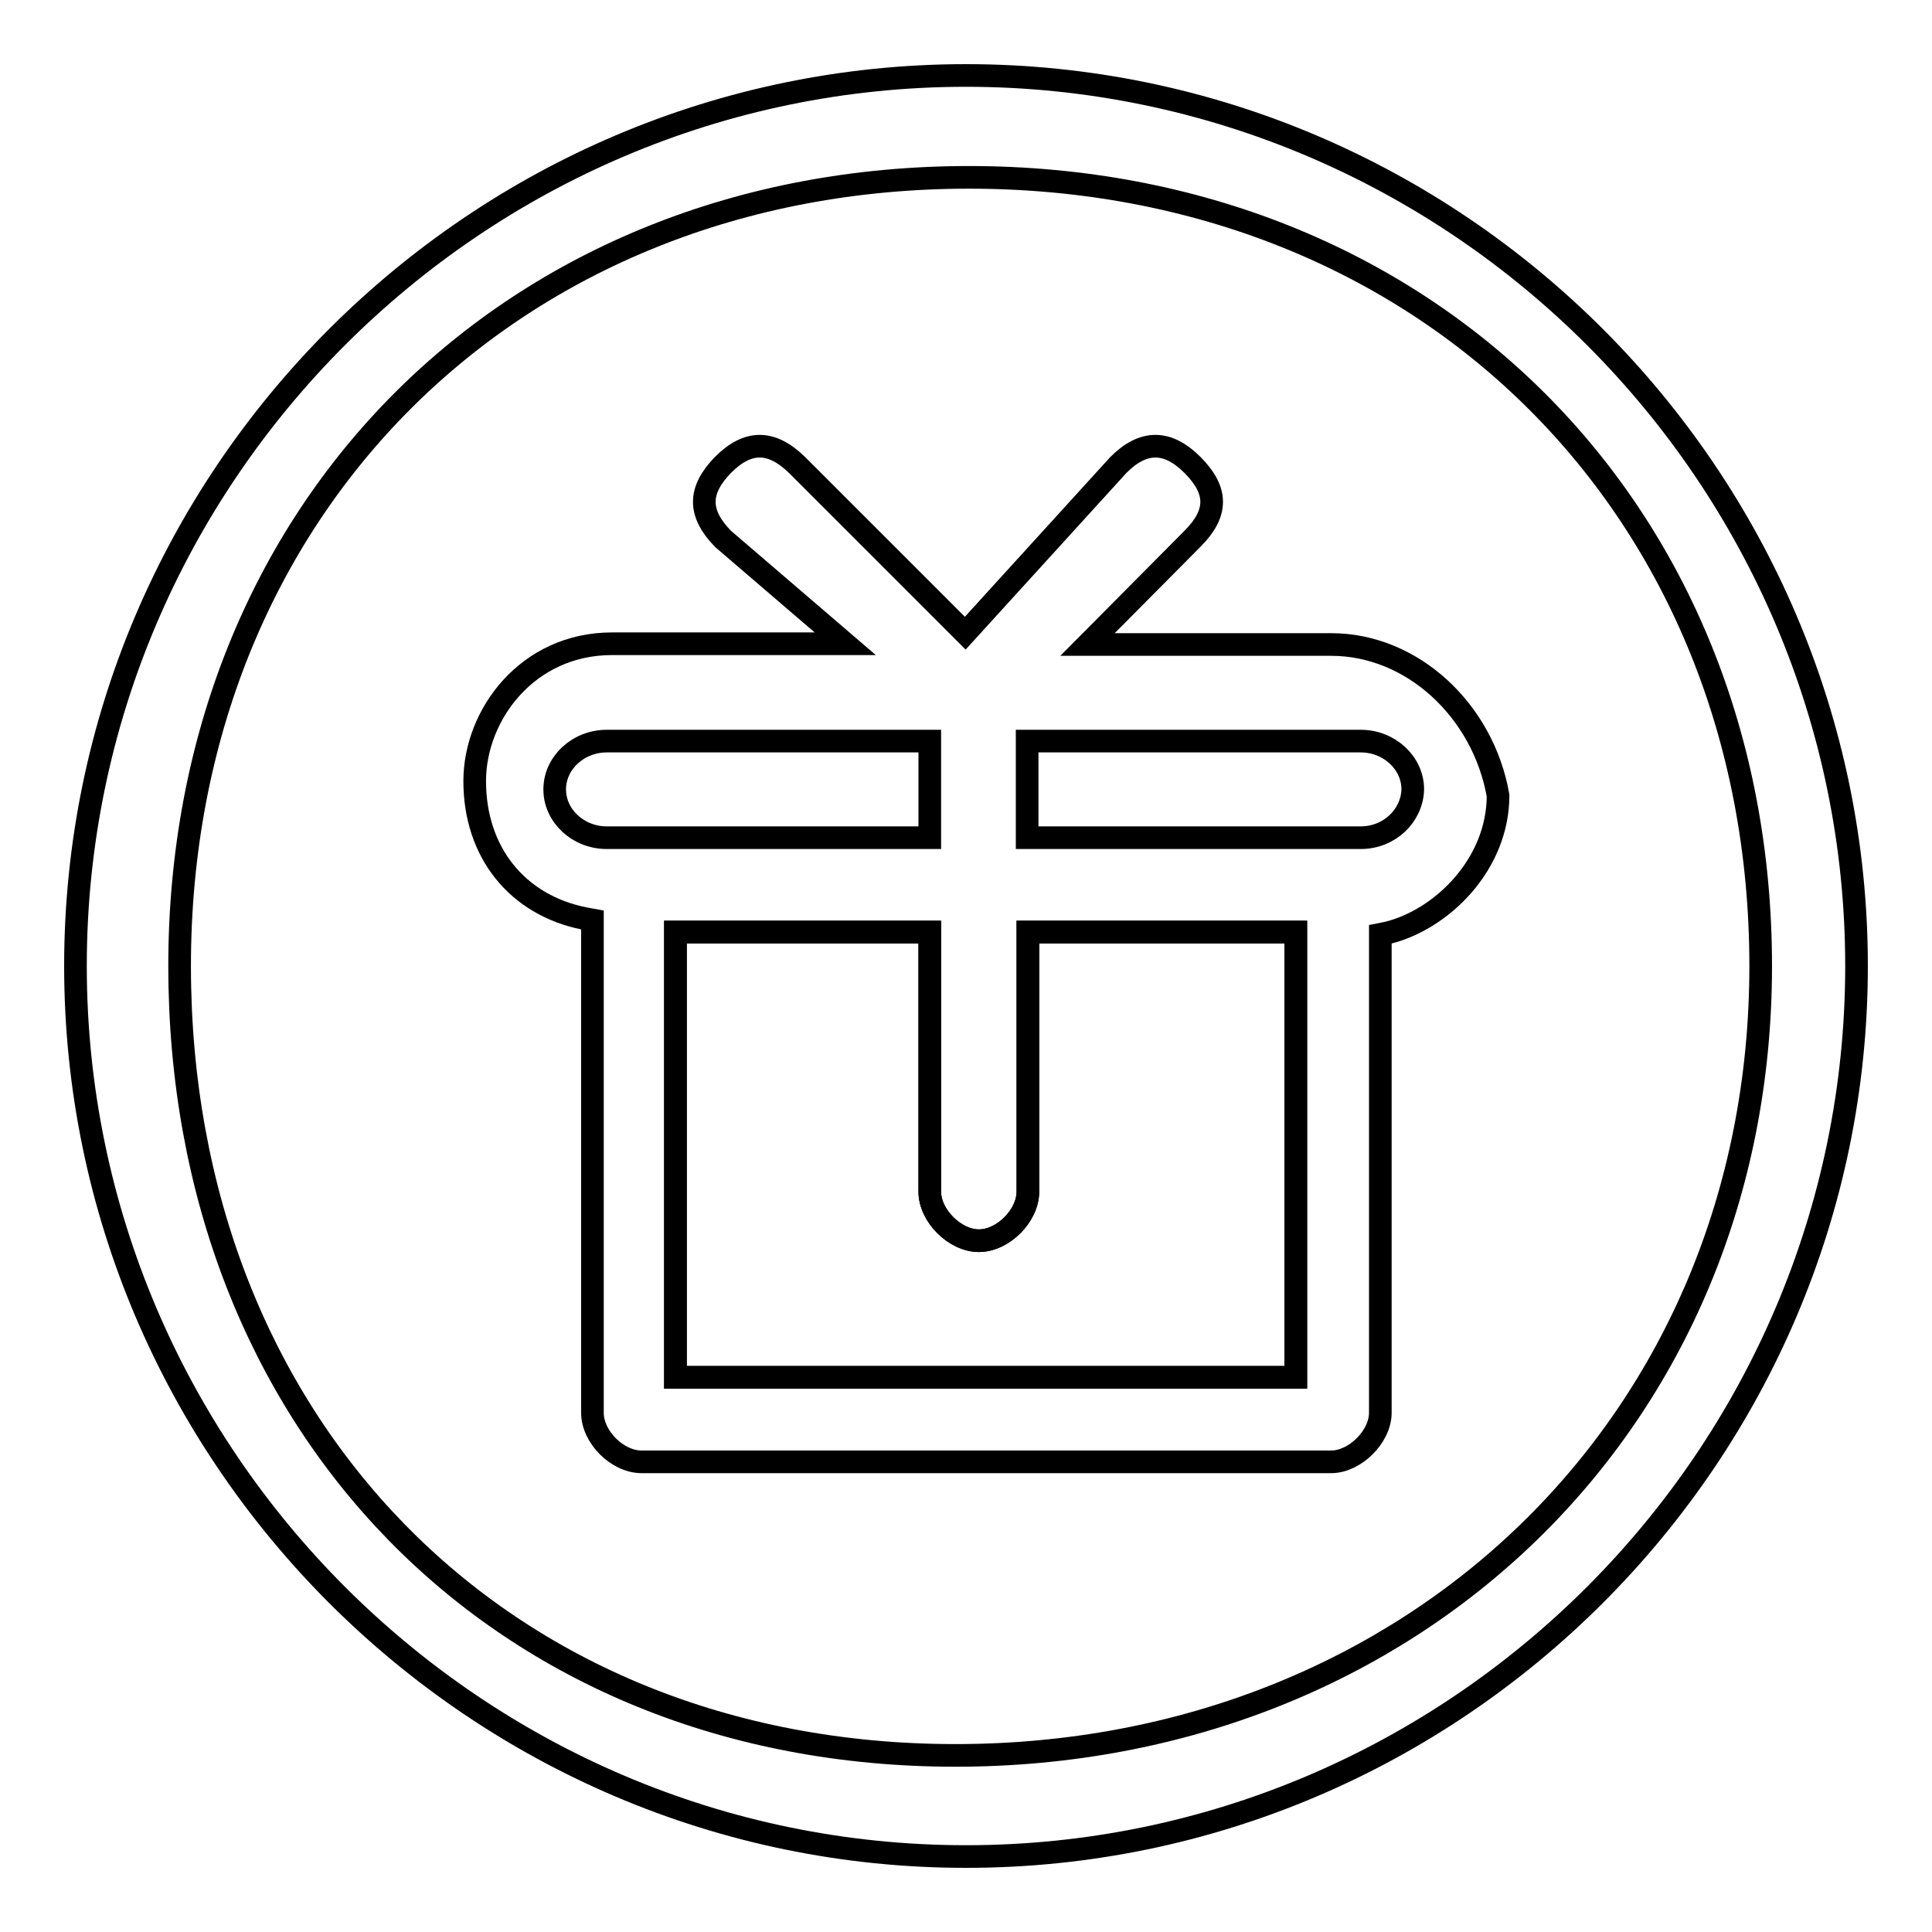
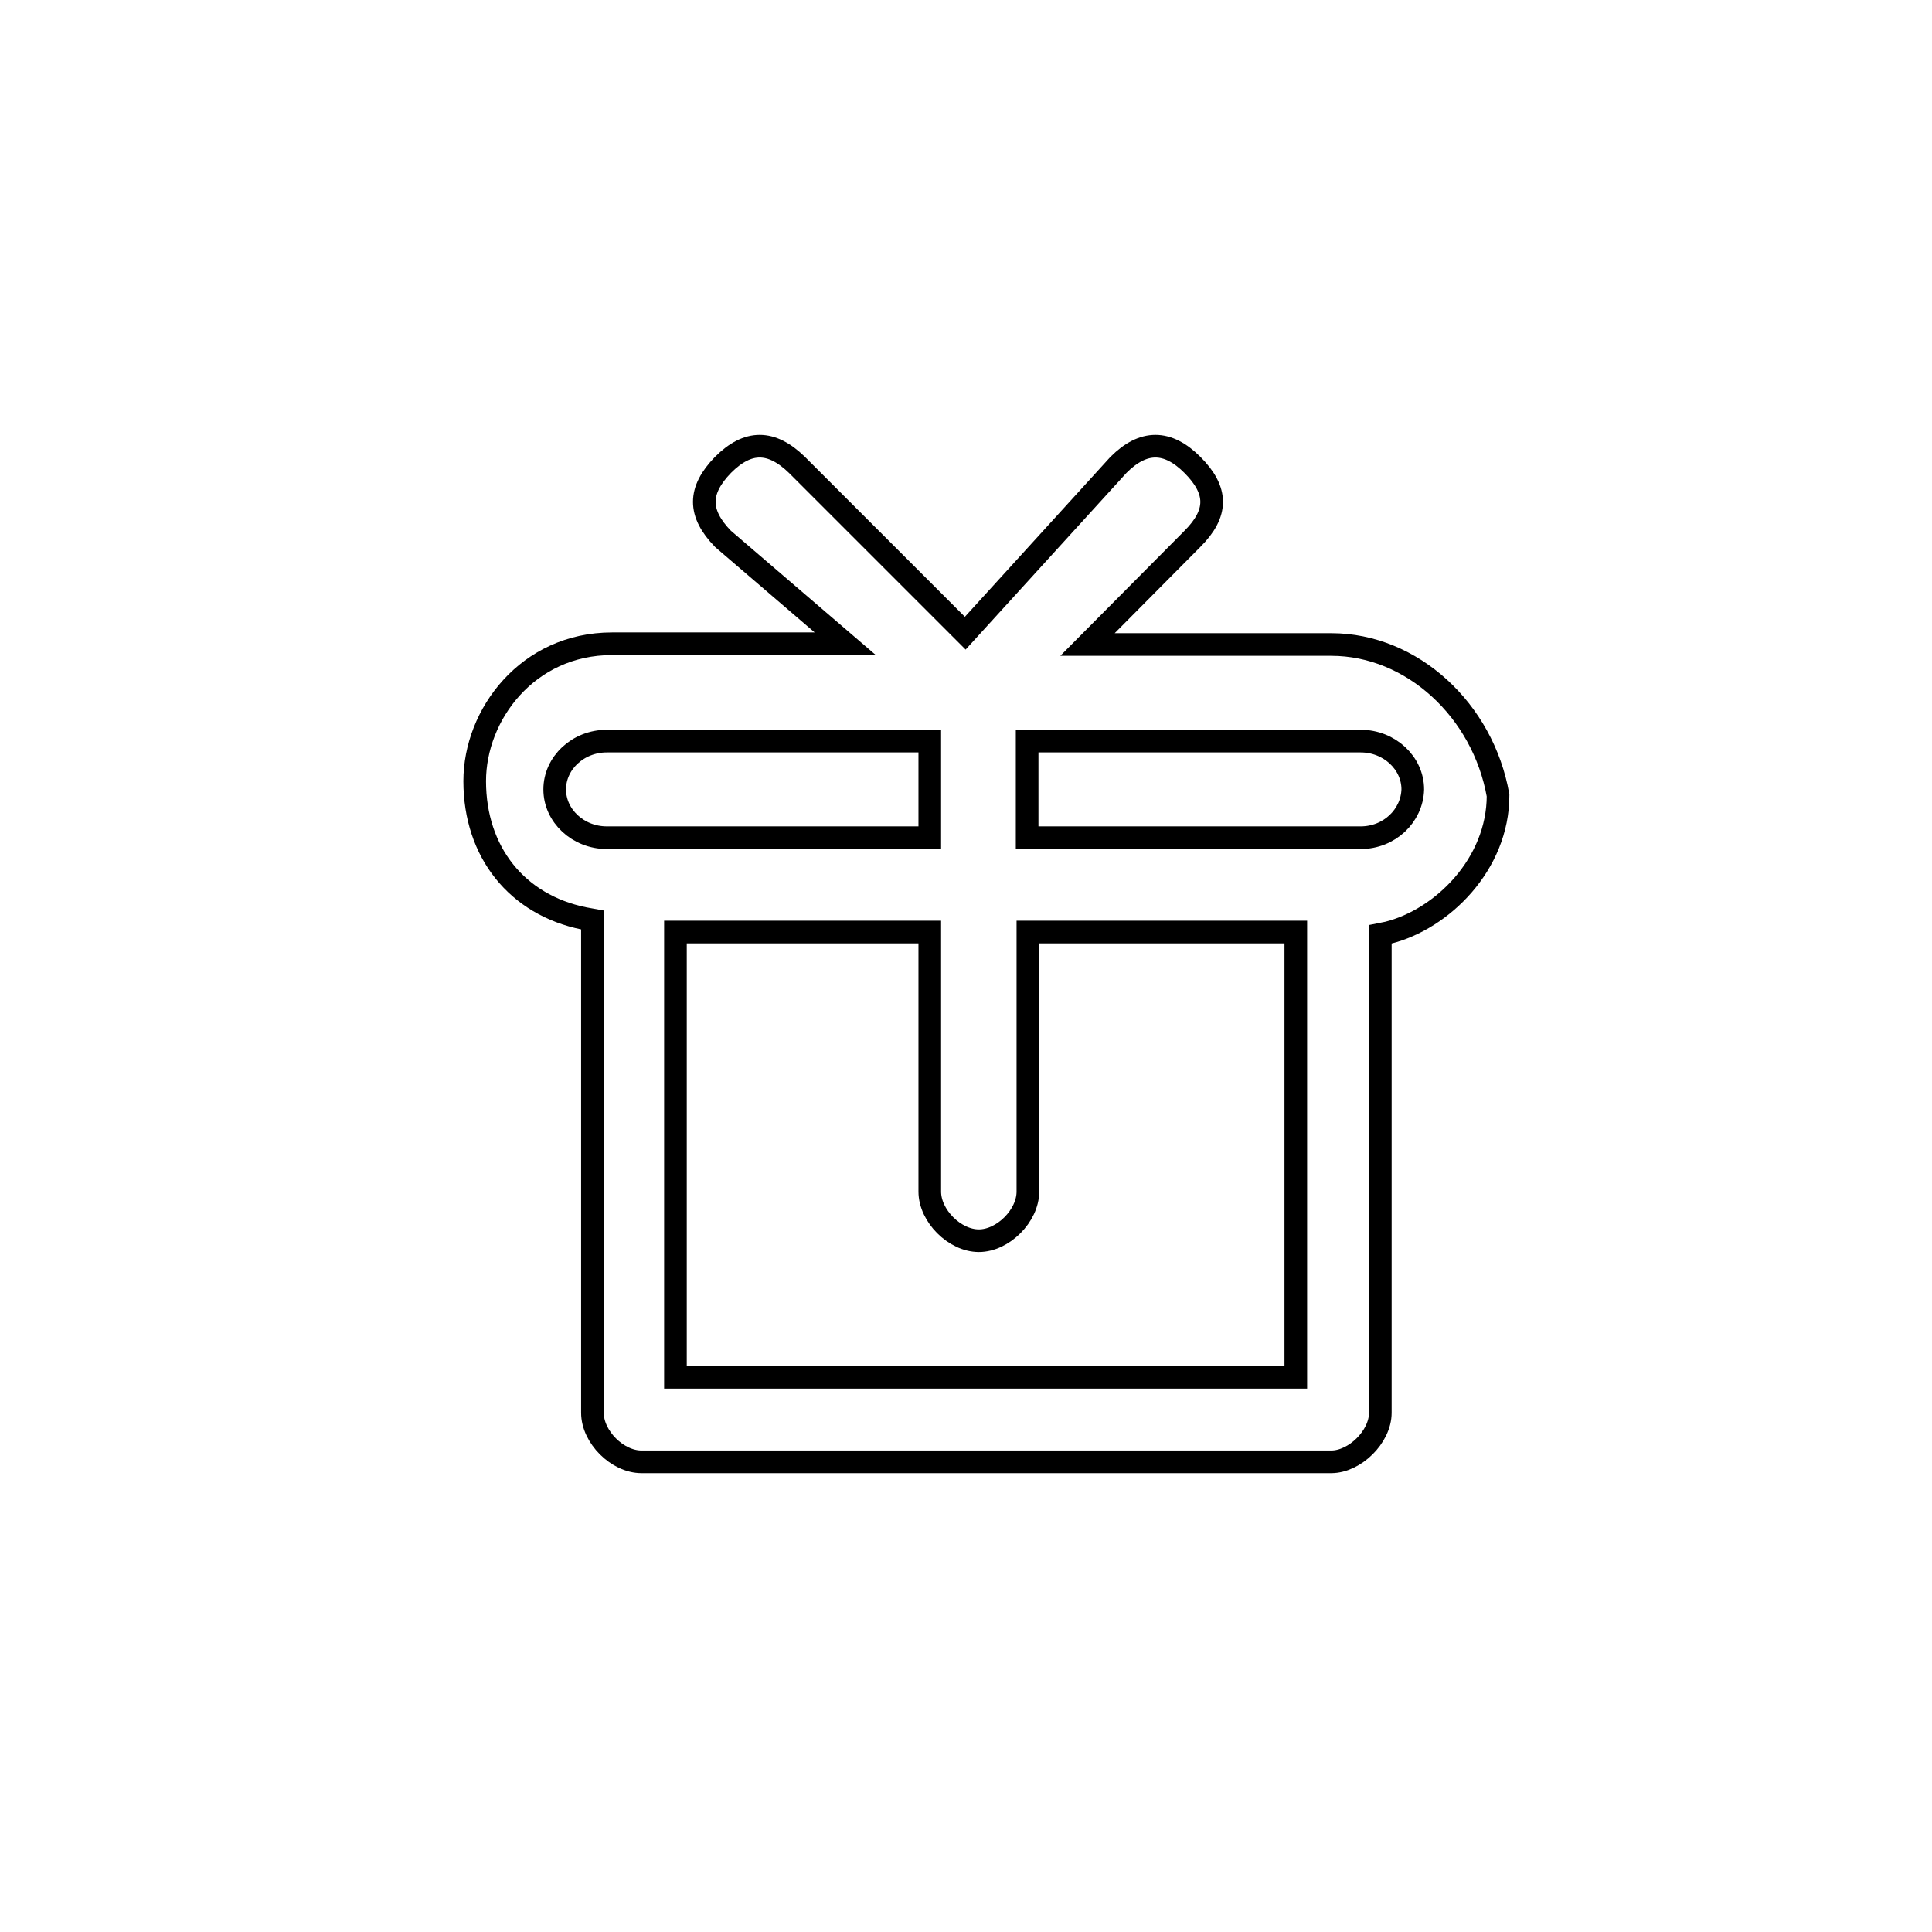
<svg xmlns="http://www.w3.org/2000/svg" version="1.1" x="0px" y="0px" viewBox="0 0 256 256" enable-background="new 0 0 256 256" xml:space="preserve">
  <g>
    <g>
-       <path stroke-width="3" fill-opacity="0" stroke="#000000" d="M128,10C63.1,10,10,63.1,10,128c0,64.9,53.1,118,118,118c64.9,0,118-53.1,118-118C246,63.1,192.9,10,128,10z M126.6,232.6c-60.5,0-102.8-44.1-102.8-104.6c0-60.5,44.1-104.5,104.6-104.5c60.5,0,104.9,44,104.9,104.5C233.3,188.5,187,232.6,126.6,232.6z" />
-       <path stroke-width="3" fill-opacity="0" stroke="#000000" d="M168,123.5h-31.8v34.4c0,3.2-3.3,6.5-6.5,6.5c-3.1,0-6.5-3.3-6.5-6.5v-34.4H89.5v59H168l0,0h3.7v-59H168L168,123.5L168,123.5z" />
      <path stroke-width="3" fill-opacity="0" stroke="#000000" d="M176.4,85.4h-32.3L158,71.4c3.4-3.4,3.4-6.4,0-9.8c-3.3-3.3-6.5-3.3-9.8,0l-20.3,22.3l-22.3-22.3c-3.4-3.3-6.5-3.3-9.8,0c-3.3,3.4-3.3,6.4,0,9.8l16.2,13.9H81.1c-11.2,0-18.2,9.4-18.2,18.2c0,9.4,5.6,16.4,14.5,18.2l1.1,0.2v65.3c0,3.2,3.3,6.5,6.5,6.5h91.4c3.1,0,6.5-3.3,6.5-6.5v-63.4l1-0.2c7.2-1.8,14.6-9.1,14.6-18.2C196.5,94.1,187.1,85.4,176.4,85.4z M80.4,111c-3.8,0-6.9-2.9-6.9-6.4c0-3.5,3.1-6.4,6.9-6.4h42.8V111H80.4L80.4,111z M171.7,182.5H168l0,0H89.5v-59h33.7v34.4c0,3.2,3.3,6.5,6.5,6.5c3.2,0,6.5-3.3,6.5-6.5v-34.4H168l0,0h3.7L171.7,182.5L171.7,182.5z M180.3,111h-44.2V98.2h44.2c3.8,0,6.9,2.9,6.9,6.4C187.1,108.1,184.1,111,180.3,111z" />
    </g>
  </g>
</svg>